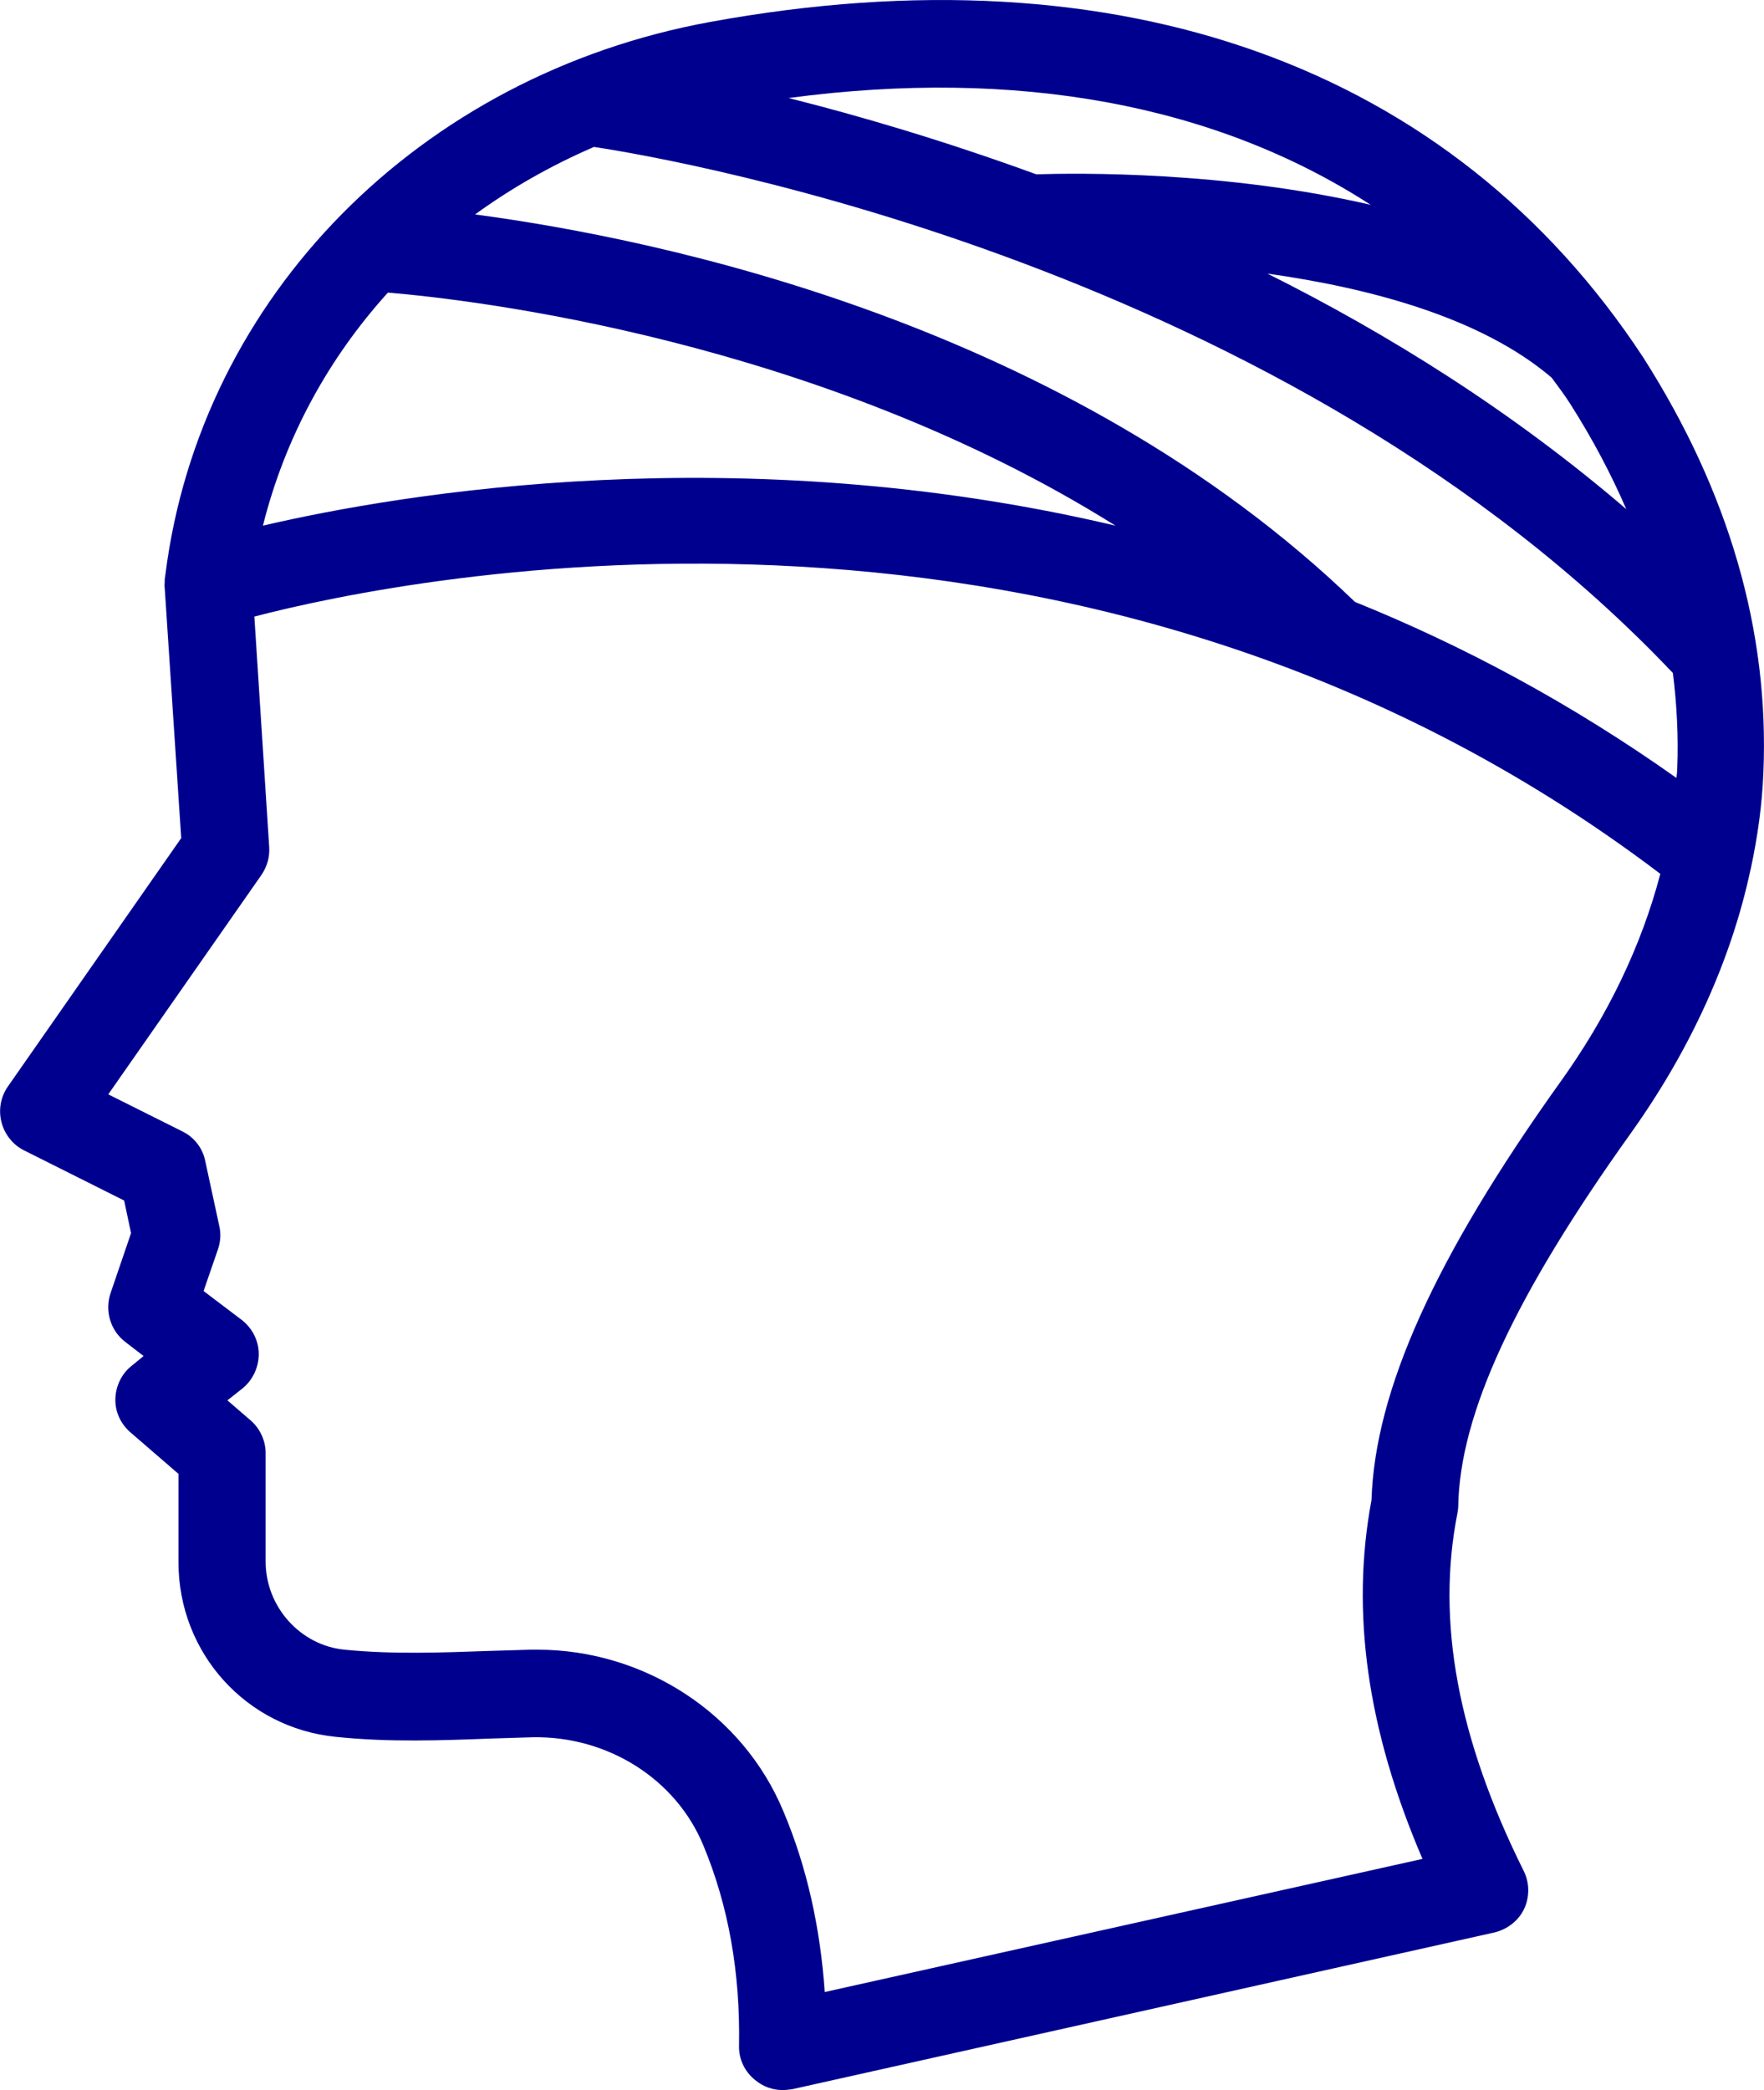
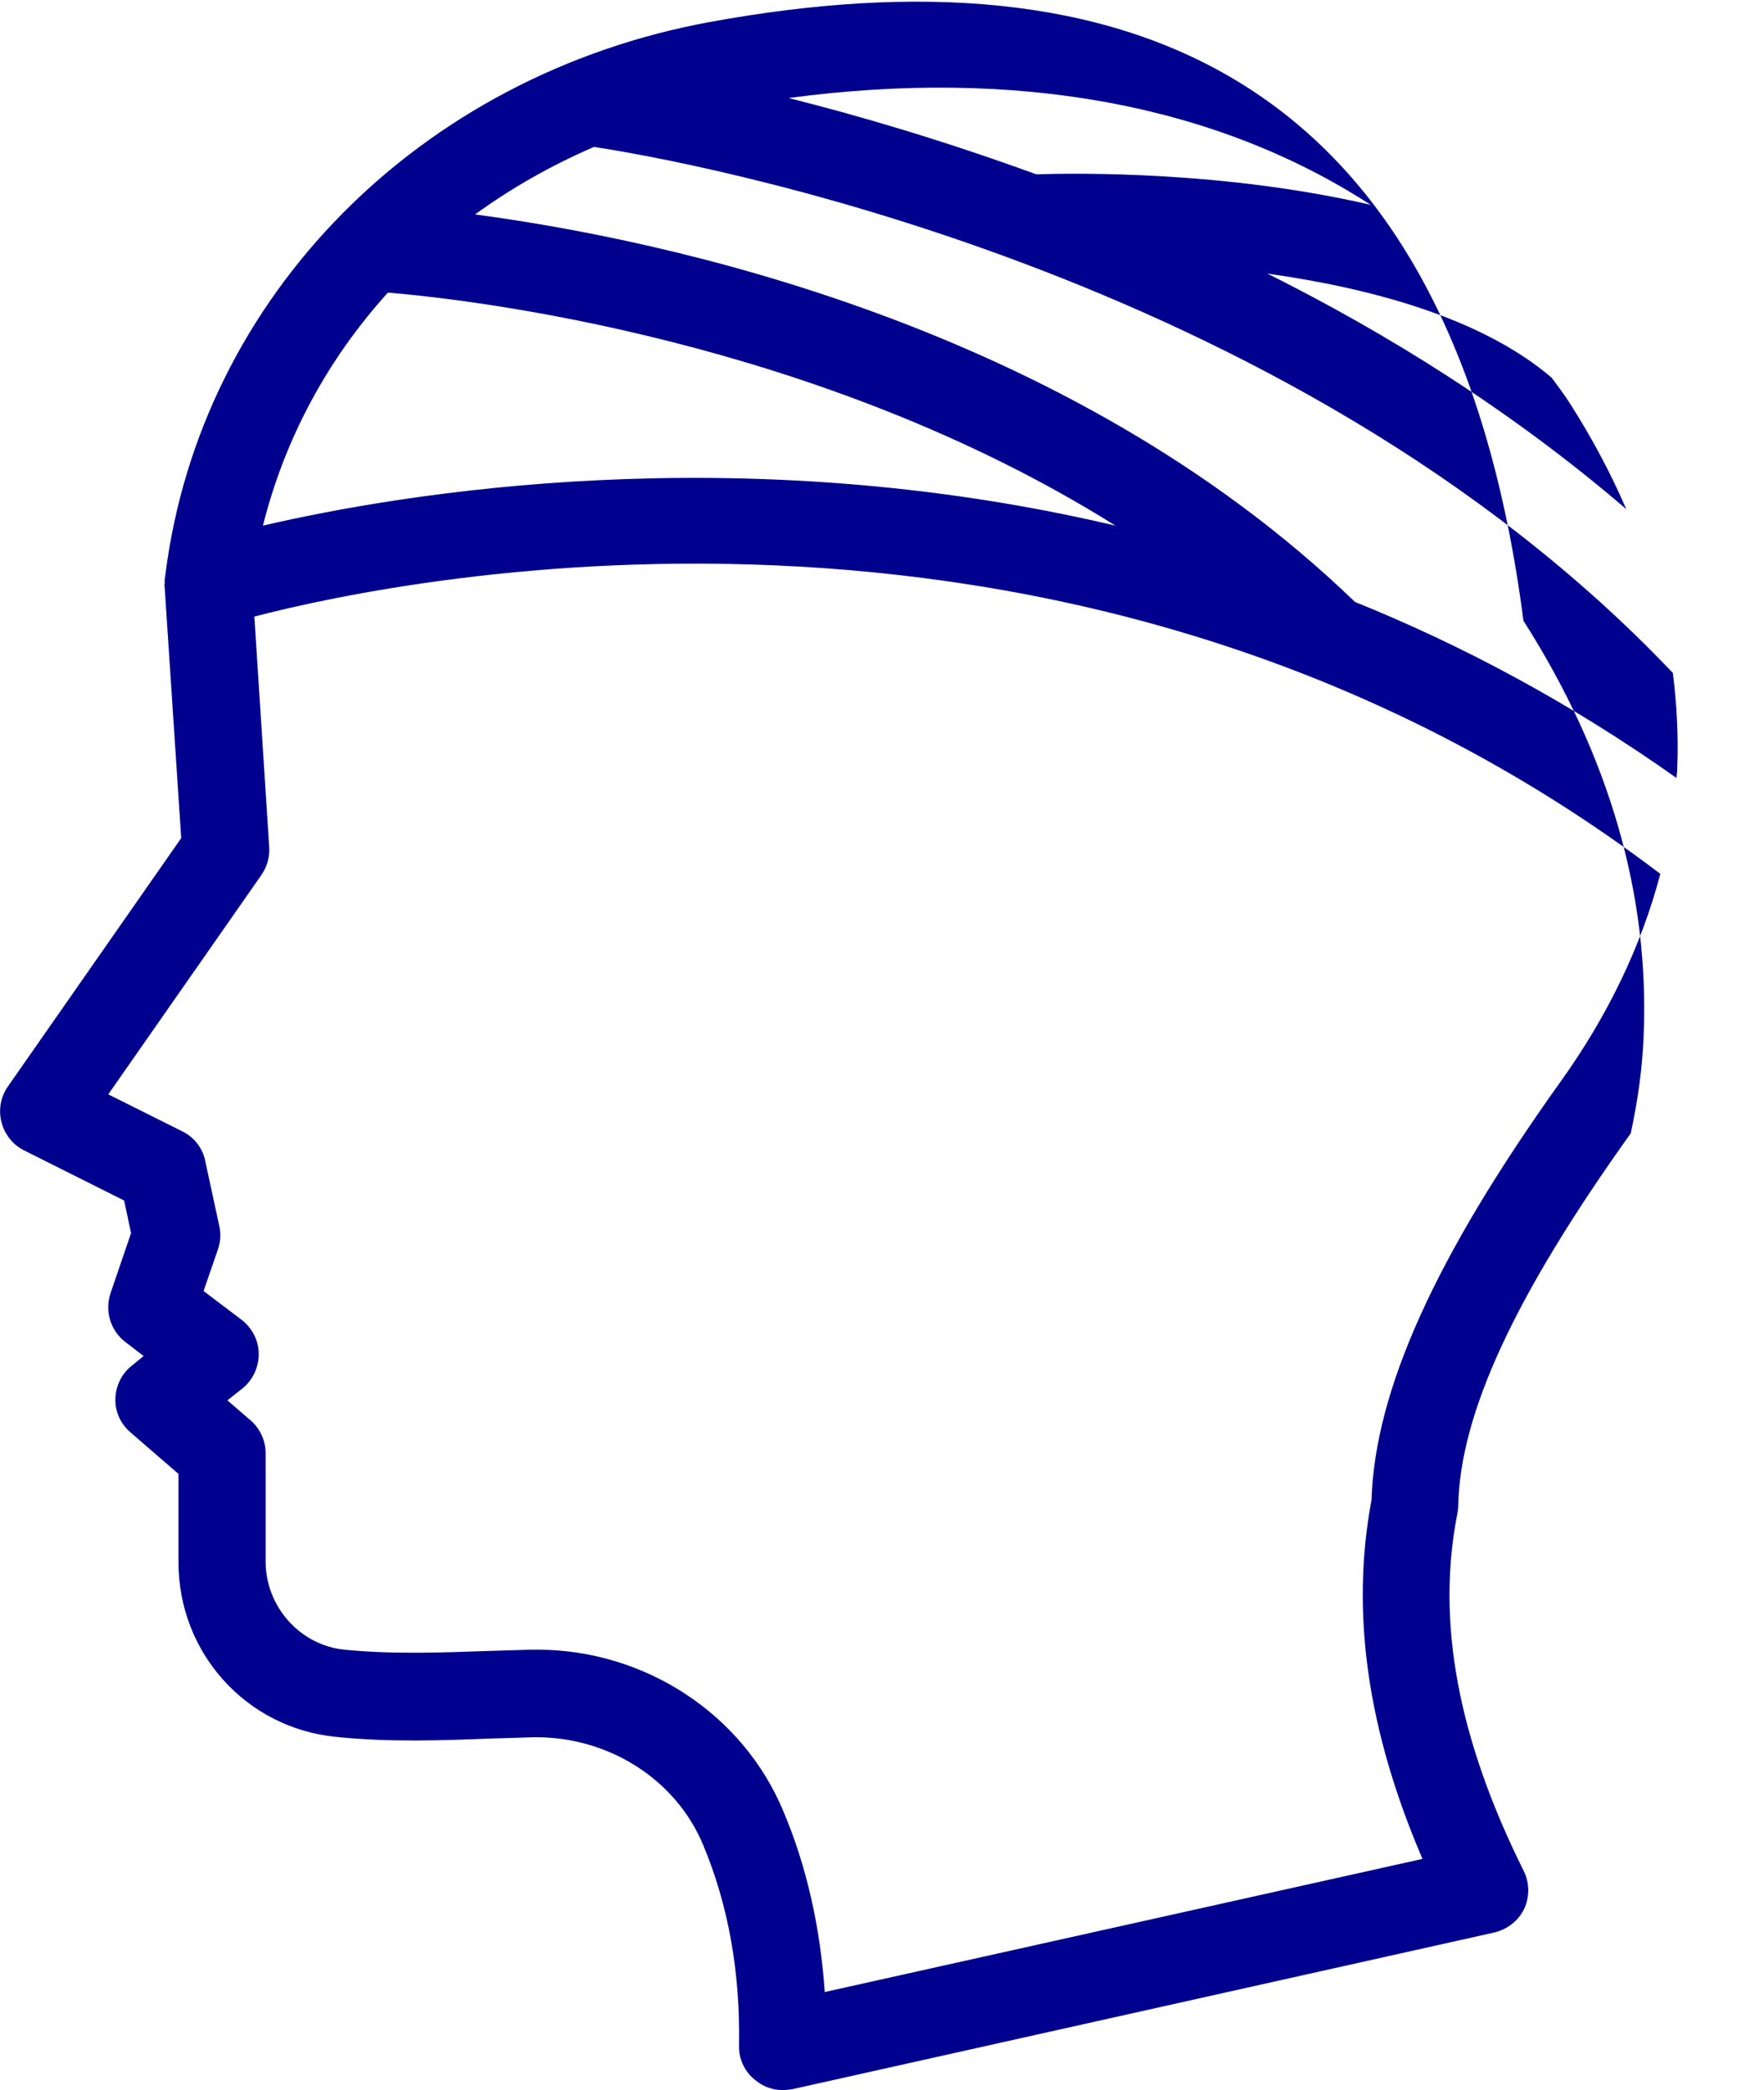
<svg xmlns="http://www.w3.org/2000/svg" version="1.1" id="Capa_1" x="0px" y="0px" viewBox="0 0 84.4 100" style="enable-background:new 0 0 84.4 100;" xml:space="preserve">
  <style type="text/css">
	.st0{fill:#00008F;}
</style>
  <g>
    <g>
-       <path class="st0" d="M33.98,1.05C20.08,3.59,9.61,14.19,7.92,27.44l-0.04,0.29v0.06v0.06c0,0.08-0.02,0.19,0,0.27l0.79,11.98    L0.38,51.98c-0.35,0.5-0.46,1.12-0.31,1.71c0.15,0.58,0.54,1.08,1.08,1.35l4.79,2.4L6.27,59l-0.98,2.87    C5,62.73,5.29,63.67,6,64.21l0.87,0.67l-0.56,0.46c-0.48,0.37-0.77,0.96-0.79,1.58c-0.02,0.62,0.25,1.21,0.73,1.62l2.29,1.98v4.23    c0,4.33,3.23,7.92,7.52,8.35c2.58,0.27,5.08,0.17,7.48,0.08c0.67-0.02,1.31-0.04,1.96-0.06c3.56-0.06,6.83,1.98,8.15,5.17    c1.21,2.9,1.77,6.1,1.71,9.58c-0.02,0.65,0.27,1.25,0.77,1.65c0.37,0.31,0.83,0.48,1.31,0.48c0.15,0,0.31-0.02,0.46-0.04l33.6-7.5    c0.62-0.15,1.15-0.56,1.42-1.12c0.27-0.58,0.27-1.25-0.02-1.83c-3.15-6.33-4.19-11.94-3.17-17.1c0.02-0.12,0.04-0.23,0.04-0.35    c0.08-4.42,2.71-10.08,8.25-17.83c2.87-4.02,4.81-8.31,5.73-12.6c0-0.02,0.02-0.04,0.02-0.08c0.33-1.54,0.54-3.06,0.6-4.58    c0.29-6.77-1.65-13.44-5.75-19.87C69.46,3.15,53.6-2.54,33.98,1.05z M18.56,14c3.98,0.33,20.58,2.23,34.81,11.15    c-18.02-4.25-34.1-1.56-40.79,0C13.63,20.96,15.69,17.17,18.56,14L18.56,14z M64.83,28.8c-13.79-13.31-33.17-17.35-42.1-18.54    c1.75-1.27,3.65-2.35,5.69-3.23c4.12,0.62,33.19,5.73,51.62,25.17c0.19,1.52,0.27,3.04,0.21,4.54c0,0.17-0.02,0.31-0.04,0.48    C75.14,33.63,69.98,30.88,64.83,28.8z M60.64,13.09c4.9,0.69,10.23,2.1,13.6,4.98c0.31,0.42,0.62,0.83,0.9,1.27    c1.06,1.67,1.94,3.33,2.67,5.02C72.37,19.69,66.46,16,60.64,13.09L60.64,13.09z M65.58,9.8c-7-1.62-14.04-1.52-16-1.46    c-4.44-1.62-8.5-2.81-11.85-3.65C48.67,3.23,58.17,5,65.58,9.8z M74.64,51.79c-5.98,8.37-8.85,14.73-9.02,19.98    c-1,5.35-0.21,11,2.44,17.17l-28.6,6.37c-0.21-3.06-0.85-5.98-1.98-8.65c-1.94-4.67-6.65-7.73-11.77-7.73c-0.1,0-0.21,0-0.31,0    c-0.67,0.02-1.33,0.04-2,0.06c-2.27,0.08-4.62,0.17-6.92-0.06c-2.12-0.21-3.77-2.06-3.77-4.21v-5.19c0-0.6-0.27-1.19-0.73-1.58    L10.88,67l0.71-0.56c0.5-0.4,0.79-1.02,0.79-1.65c0-0.65-0.31-1.25-0.83-1.65l-1.81-1.37l0.69-2c0.12-0.35,0.15-0.75,0.06-1.12    l-0.67-3.1c-0.12-0.62-0.54-1.15-1.1-1.42l-3.54-1.77l7.33-10.5c0.27-0.4,0.4-0.85,0.37-1.33L12.17,29.5    c7.37-1.92,39.75-8.56,67.27,12.31C78.54,45.23,76.94,48.59,74.64,51.79L74.64,51.79z" />
+       <path class="st0" d="M33.98,1.05C20.08,3.59,9.61,14.19,7.92,27.44l-0.04,0.29v0.06v0.06c0,0.08-0.02,0.19,0,0.27l0.79,11.98    L0.38,51.98c-0.35,0.5-0.46,1.12-0.31,1.71c0.15,0.58,0.54,1.08,1.08,1.35l4.79,2.4L6.27,59l-0.98,2.87    C5,62.73,5.29,63.67,6,64.21l0.87,0.67l-0.56,0.46c-0.48,0.37-0.77,0.96-0.79,1.58c-0.02,0.62,0.25,1.21,0.73,1.62l2.29,1.98v4.23    c0,4.33,3.23,7.92,7.52,8.35c2.58,0.27,5.08,0.17,7.48,0.08c0.67-0.02,1.31-0.04,1.96-0.06c3.56-0.06,6.83,1.98,8.15,5.17    c1.21,2.9,1.77,6.1,1.71,9.58c-0.02,0.65,0.27,1.25,0.77,1.65c0.37,0.31,0.83,0.48,1.31,0.48c0.15,0,0.31-0.02,0.46-0.04l33.6-7.5    c0.62-0.15,1.15-0.56,1.42-1.12c0.27-0.58,0.27-1.25-0.02-1.83c-3.15-6.33-4.19-11.94-3.17-17.1c0.02-0.12,0.04-0.23,0.04-0.35    c0.08-4.42,2.71-10.08,8.25-17.83c0-0.02,0.02-0.04,0.02-0.08c0.33-1.54,0.54-3.06,0.6-4.58    c0.29-6.77-1.65-13.44-5.75-19.87C69.46,3.15,53.6-2.54,33.98,1.05z M18.56,14c3.98,0.33,20.58,2.23,34.81,11.15    c-18.02-4.25-34.1-1.56-40.79,0C13.63,20.96,15.69,17.17,18.56,14L18.56,14z M64.83,28.8c-13.79-13.31-33.17-17.35-42.1-18.54    c1.75-1.27,3.65-2.35,5.69-3.23c4.12,0.62,33.19,5.73,51.62,25.17c0.19,1.52,0.27,3.04,0.21,4.54c0,0.17-0.02,0.31-0.04,0.48    C75.14,33.63,69.98,30.88,64.83,28.8z M60.64,13.09c4.9,0.69,10.23,2.1,13.6,4.98c0.31,0.42,0.62,0.83,0.9,1.27    c1.06,1.67,1.94,3.33,2.67,5.02C72.37,19.69,66.46,16,60.64,13.09L60.64,13.09z M65.58,9.8c-7-1.62-14.04-1.52-16-1.46    c-4.44-1.62-8.5-2.81-11.85-3.65C48.67,3.23,58.17,5,65.58,9.8z M74.64,51.79c-5.98,8.37-8.85,14.73-9.02,19.98    c-1,5.35-0.21,11,2.44,17.17l-28.6,6.37c-0.21-3.06-0.85-5.98-1.98-8.65c-1.94-4.67-6.65-7.73-11.77-7.73c-0.1,0-0.21,0-0.31,0    c-0.67,0.02-1.33,0.04-2,0.06c-2.27,0.08-4.62,0.17-6.92-0.06c-2.12-0.21-3.77-2.06-3.77-4.21v-5.19c0-0.6-0.27-1.19-0.73-1.58    L10.88,67l0.71-0.56c0.5-0.4,0.79-1.02,0.79-1.65c0-0.65-0.31-1.25-0.83-1.65l-1.81-1.37l0.69-2c0.12-0.35,0.15-0.75,0.06-1.12    l-0.67-3.1c-0.12-0.62-0.54-1.15-1.1-1.42l-3.54-1.77l7.33-10.5c0.27-0.4,0.4-0.85,0.37-1.33L12.17,29.5    c7.37-1.92,39.75-8.56,67.27,12.31C78.54,45.23,76.94,48.59,74.64,51.79L74.64,51.79z" />
    </g>
  </g>
</svg>